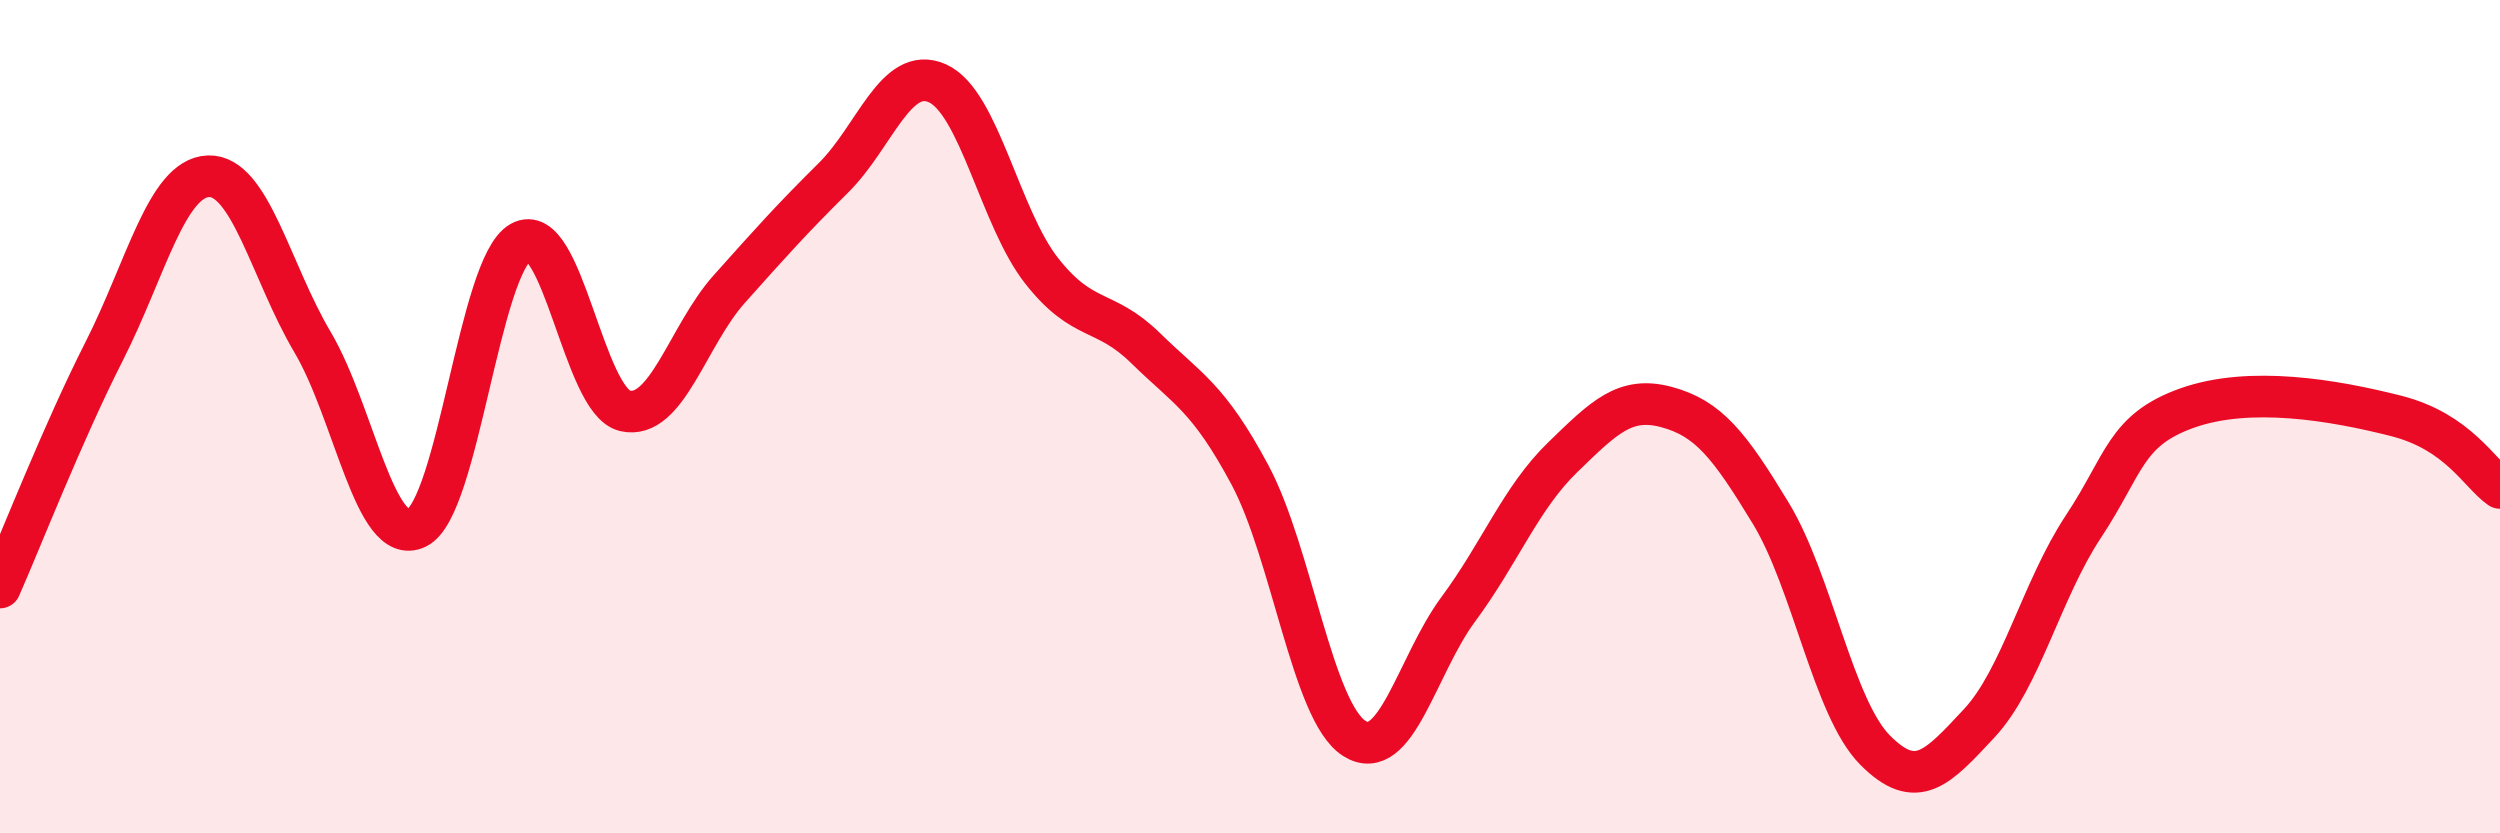
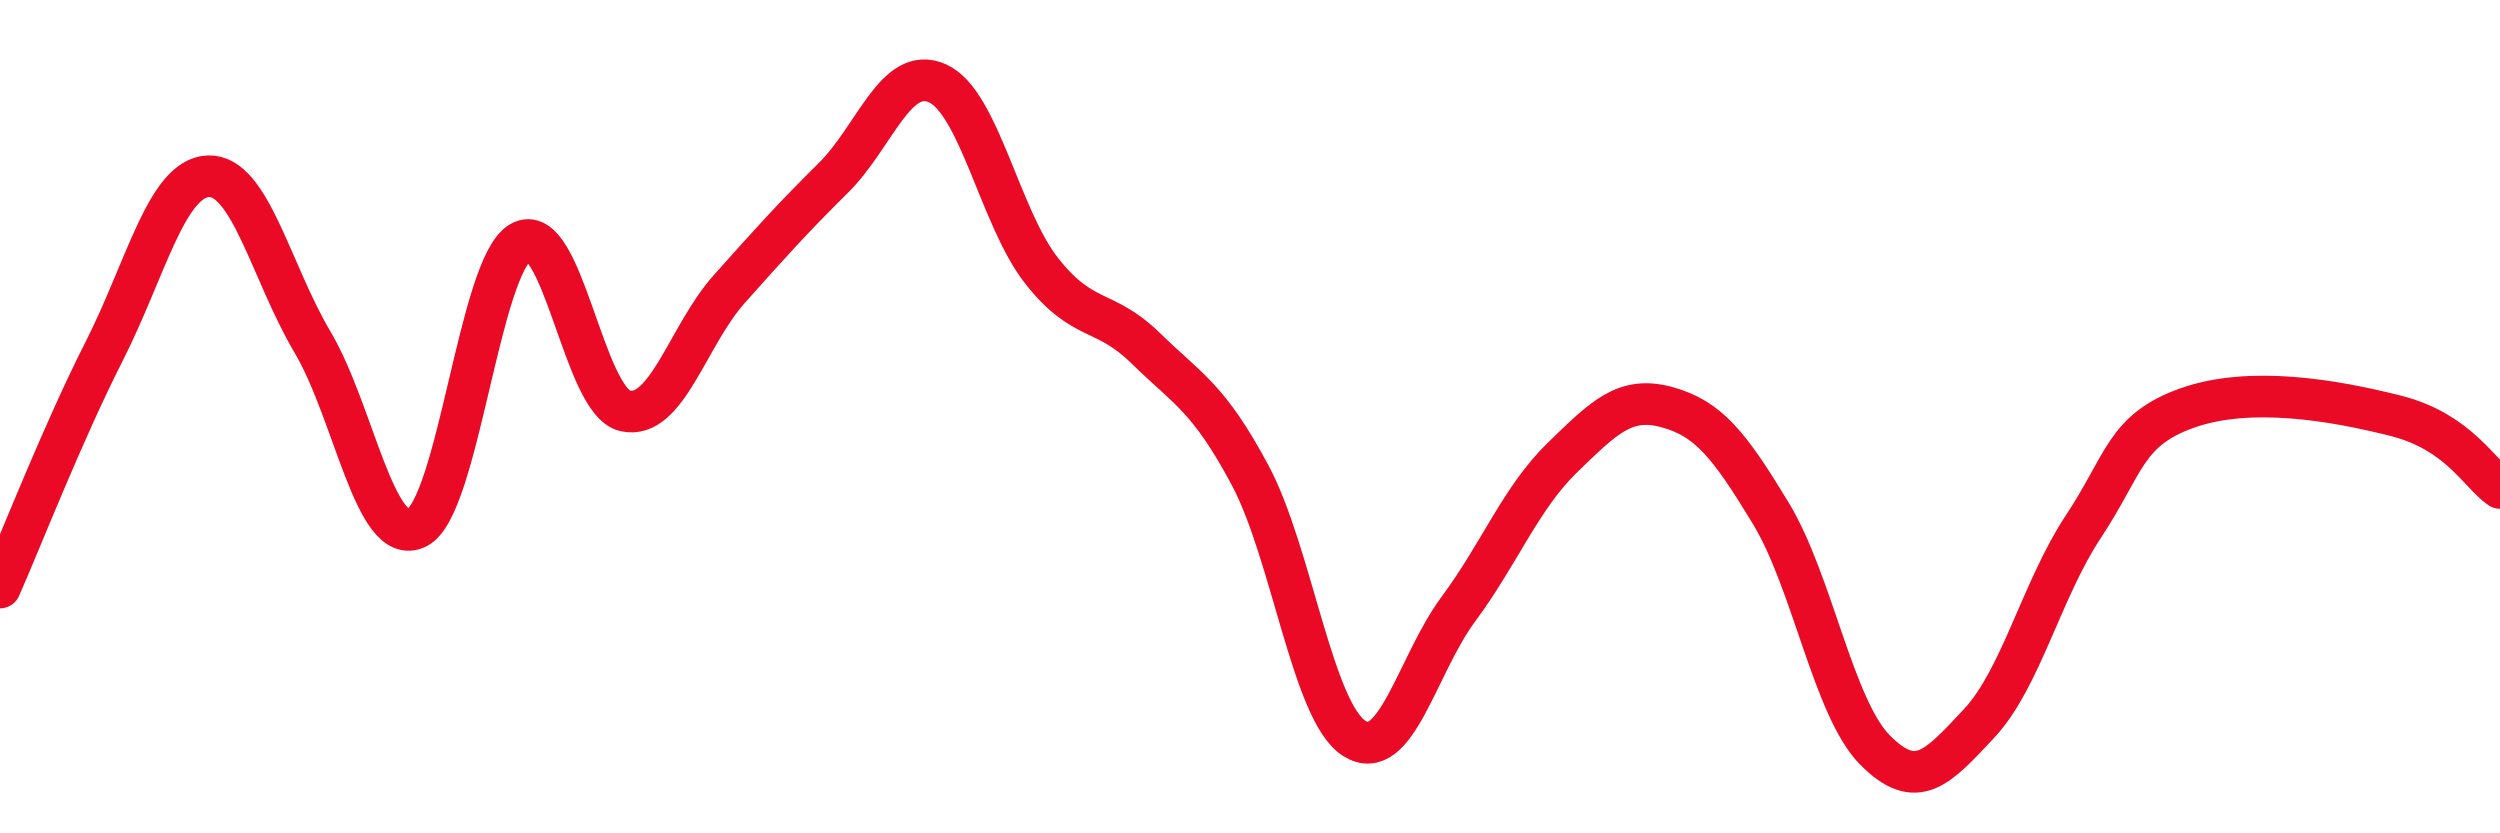
<svg xmlns="http://www.w3.org/2000/svg" width="60" height="20" viewBox="0 0 60 20">
-   <path d="M 0,14.1 C 0.5,12.97 1.5,10.4 2.5,8.43 C 3.5,6.46 4,4.27 5,4.23 C 6,4.19 6.5,6.52 7.5,8.21 C 8.5,9.9 9,13.15 10,12.67 C 11,12.19 11.5,6.37 12.5,5.81 C 13.5,5.25 14,9.63 15,9.86 C 16,10.09 16.5,8.06 17.5,6.94 C 18.5,5.82 19,5.26 20,4.27 C 21,3.28 21.5,1.55 22.5,2 C 23.5,2.45 24,5.23 25,6.5 C 26,7.77 26.5,7.38 27.5,8.36 C 28.5,9.34 29,9.53 30,11.4 C 31,13.27 31.5,17.08 32.5,17.72 C 33.5,18.36 34,15.97 35,14.62 C 36,13.27 36.5,11.95 37.5,10.98 C 38.5,10.01 39,9.5 40,9.77 C 41,10.04 41.5,10.67 42.5,12.32 C 43.5,13.97 44,16.99 45,18 C 46,19.01 46.5,18.43 47.5,17.36 C 48.5,16.29 49,14.15 50,12.64 C 51,11.13 51,10.32 52.5,9.79 C 54,9.26 56,9.6 57.5,9.98 C 59,10.36 59.5,11.36 60,11.71L60 20L0 20Z" fill="#EB0A25" opacity="0.1" stroke-linecap="round" stroke-linejoin="round" />
  <path d="M 0,14.1 C 0.5,12.97 1.5,10.4 2.5,8.43 C 3.5,6.46 4,4.27 5,4.23 C 6,4.19 6.5,6.52 7.5,8.21 C 8.5,9.9 9,13.15 10,12.67 C 11,12.19 11.5,6.37 12.5,5.81 C 13.5,5.25 14,9.63 15,9.86 C 16,10.09 16.5,8.06 17.5,6.94 C 18.5,5.82 19,5.26 20,4.27 C 21,3.28 21.5,1.55 22.5,2 C 23.5,2.45 24,5.23 25,6.5 C 26,7.77 26.5,7.38 27.5,8.36 C 28.5,9.34 29,9.53 30,11.4 C 31,13.27 31.5,17.08 32.5,17.72 C 33.5,18.36 34,15.97 35,14.62 C 36,13.27 36.5,11.95 37.5,10.98 C 38.5,10.01 39,9.5 40,9.77 C 41,10.04 41.5,10.67 42.5,12.32 C 43.5,13.97 44,16.99 45,18 C 46,19.01 46.5,18.43 47.5,17.36 C 48.5,16.29 49,14.15 50,12.64 C 51,11.13 51,10.32 52.5,9.79 C 54,9.26 56,9.6 57.5,9.98 C 59,10.36 59.5,11.36 60,11.71" stroke="#EB0A25" stroke-width="1" fill="none" stroke-linecap="round" stroke-linejoin="round" />
</svg>